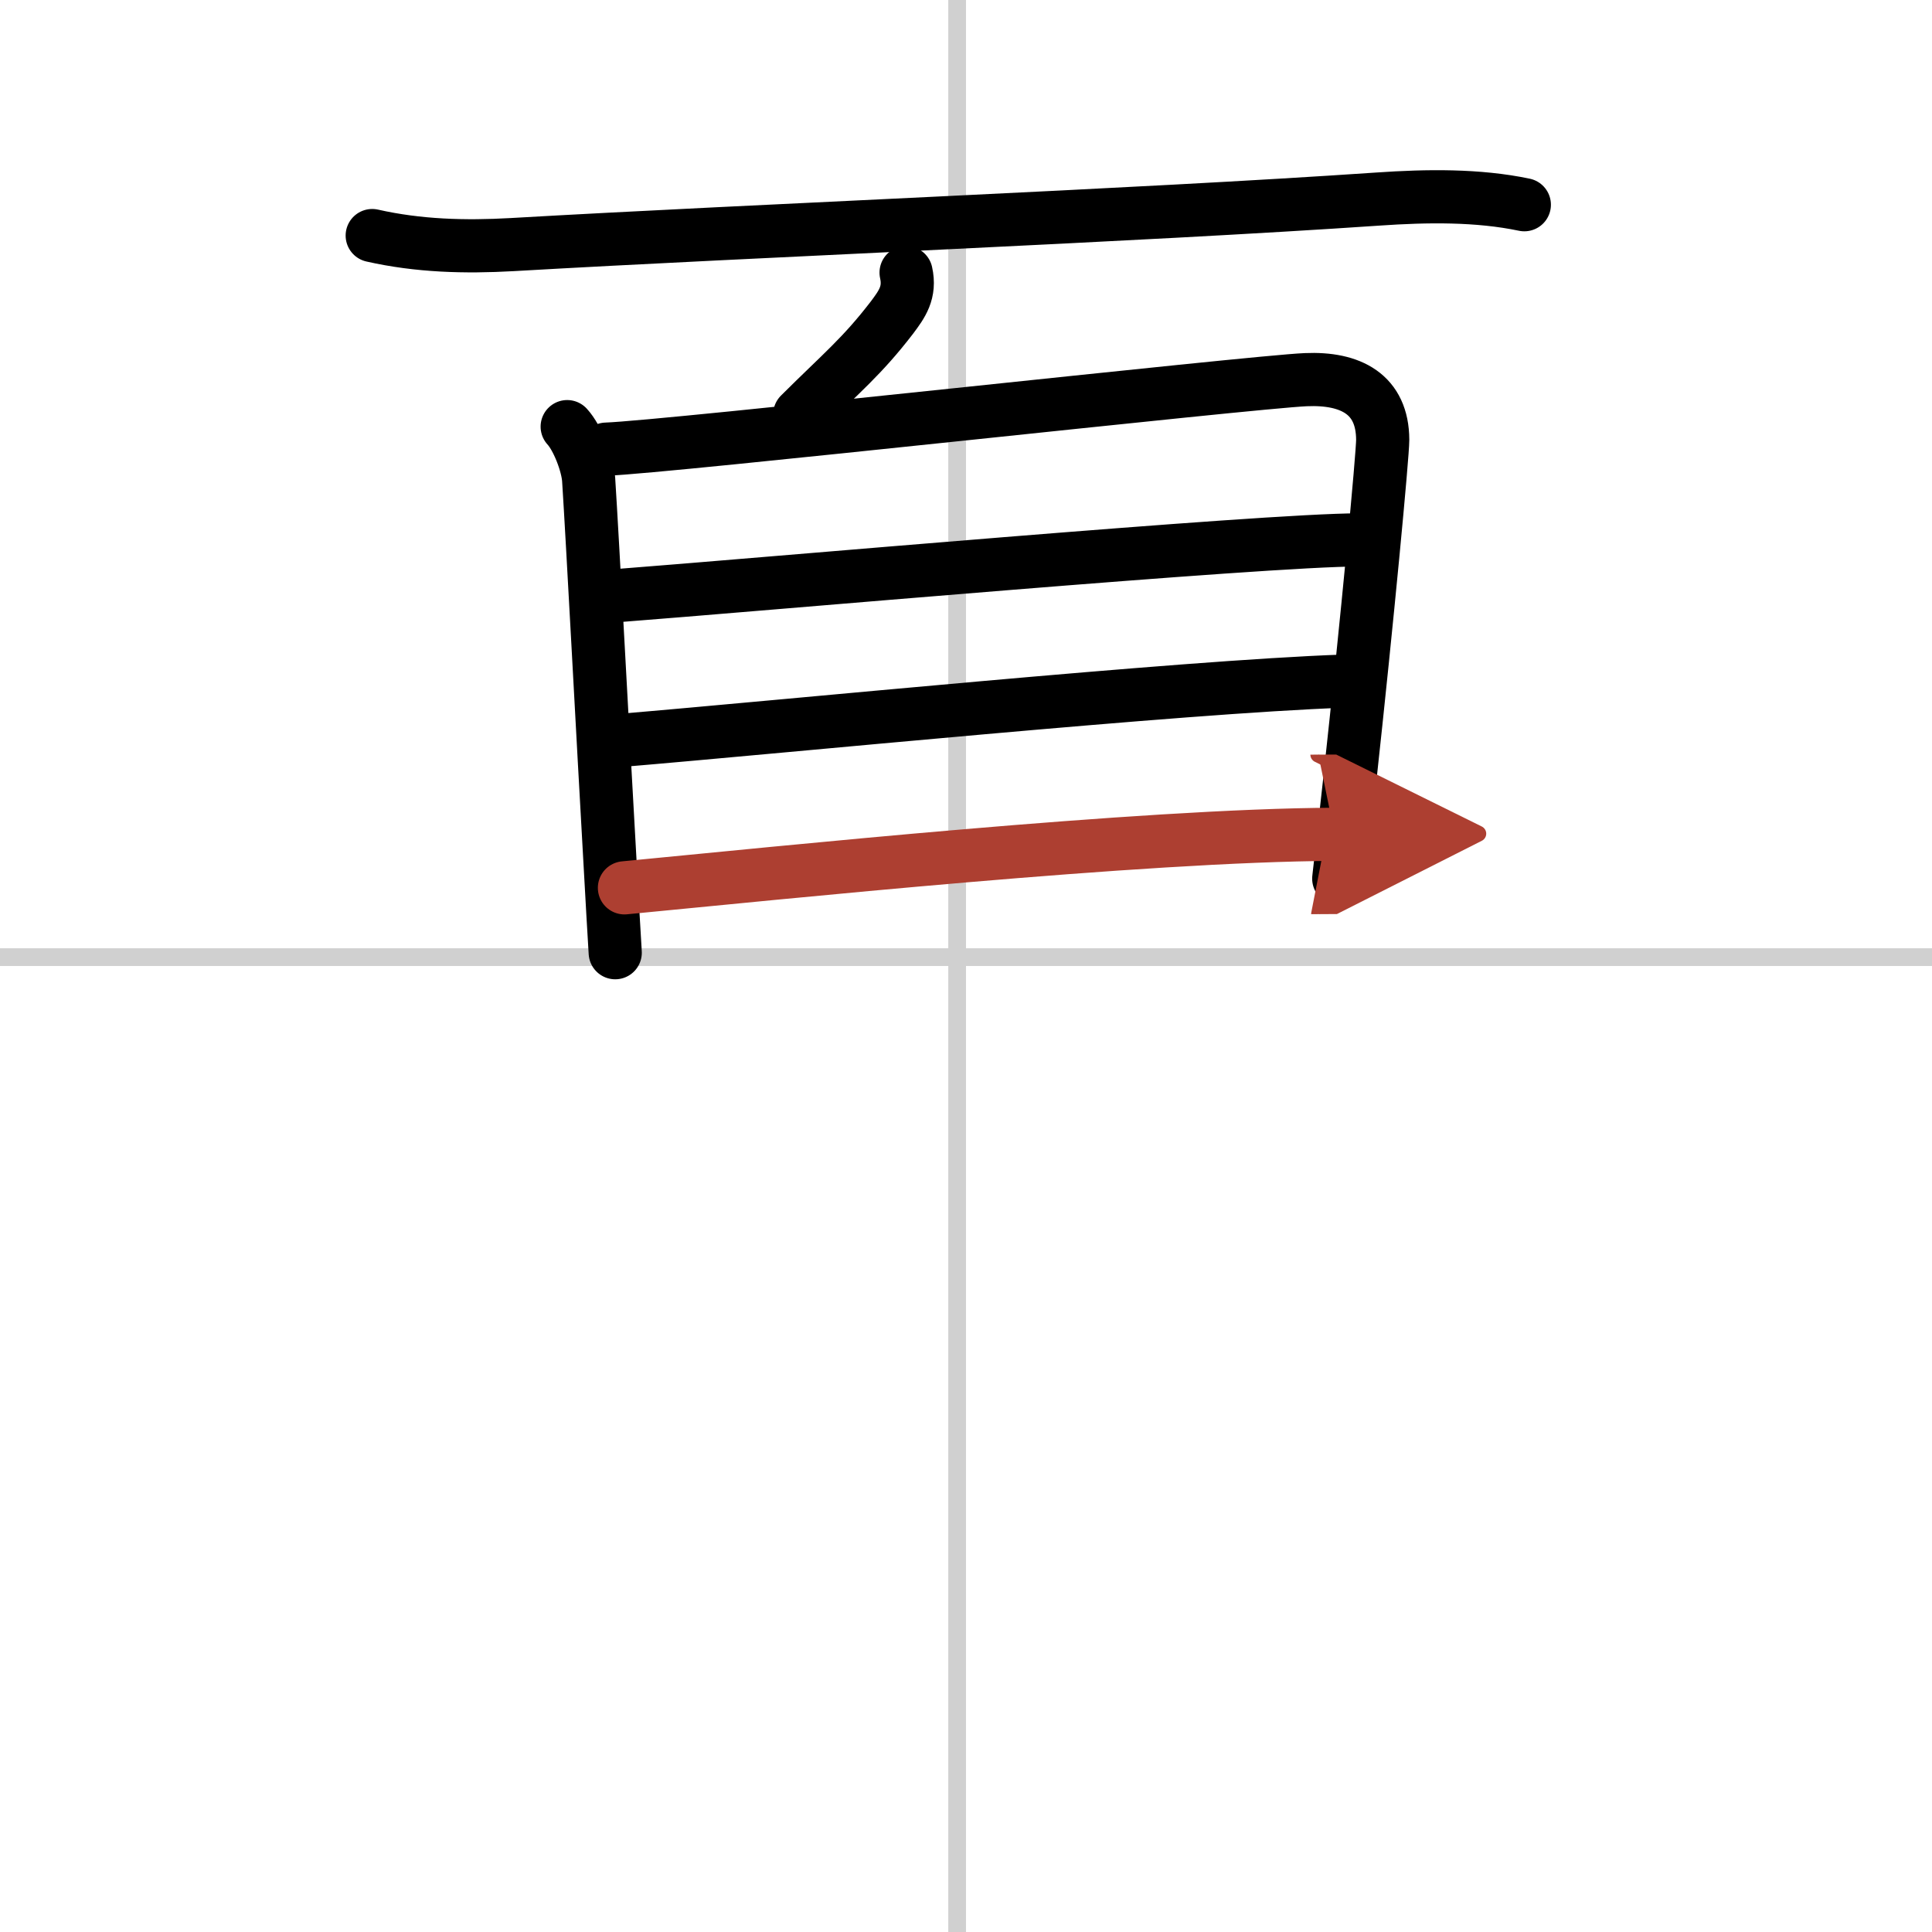
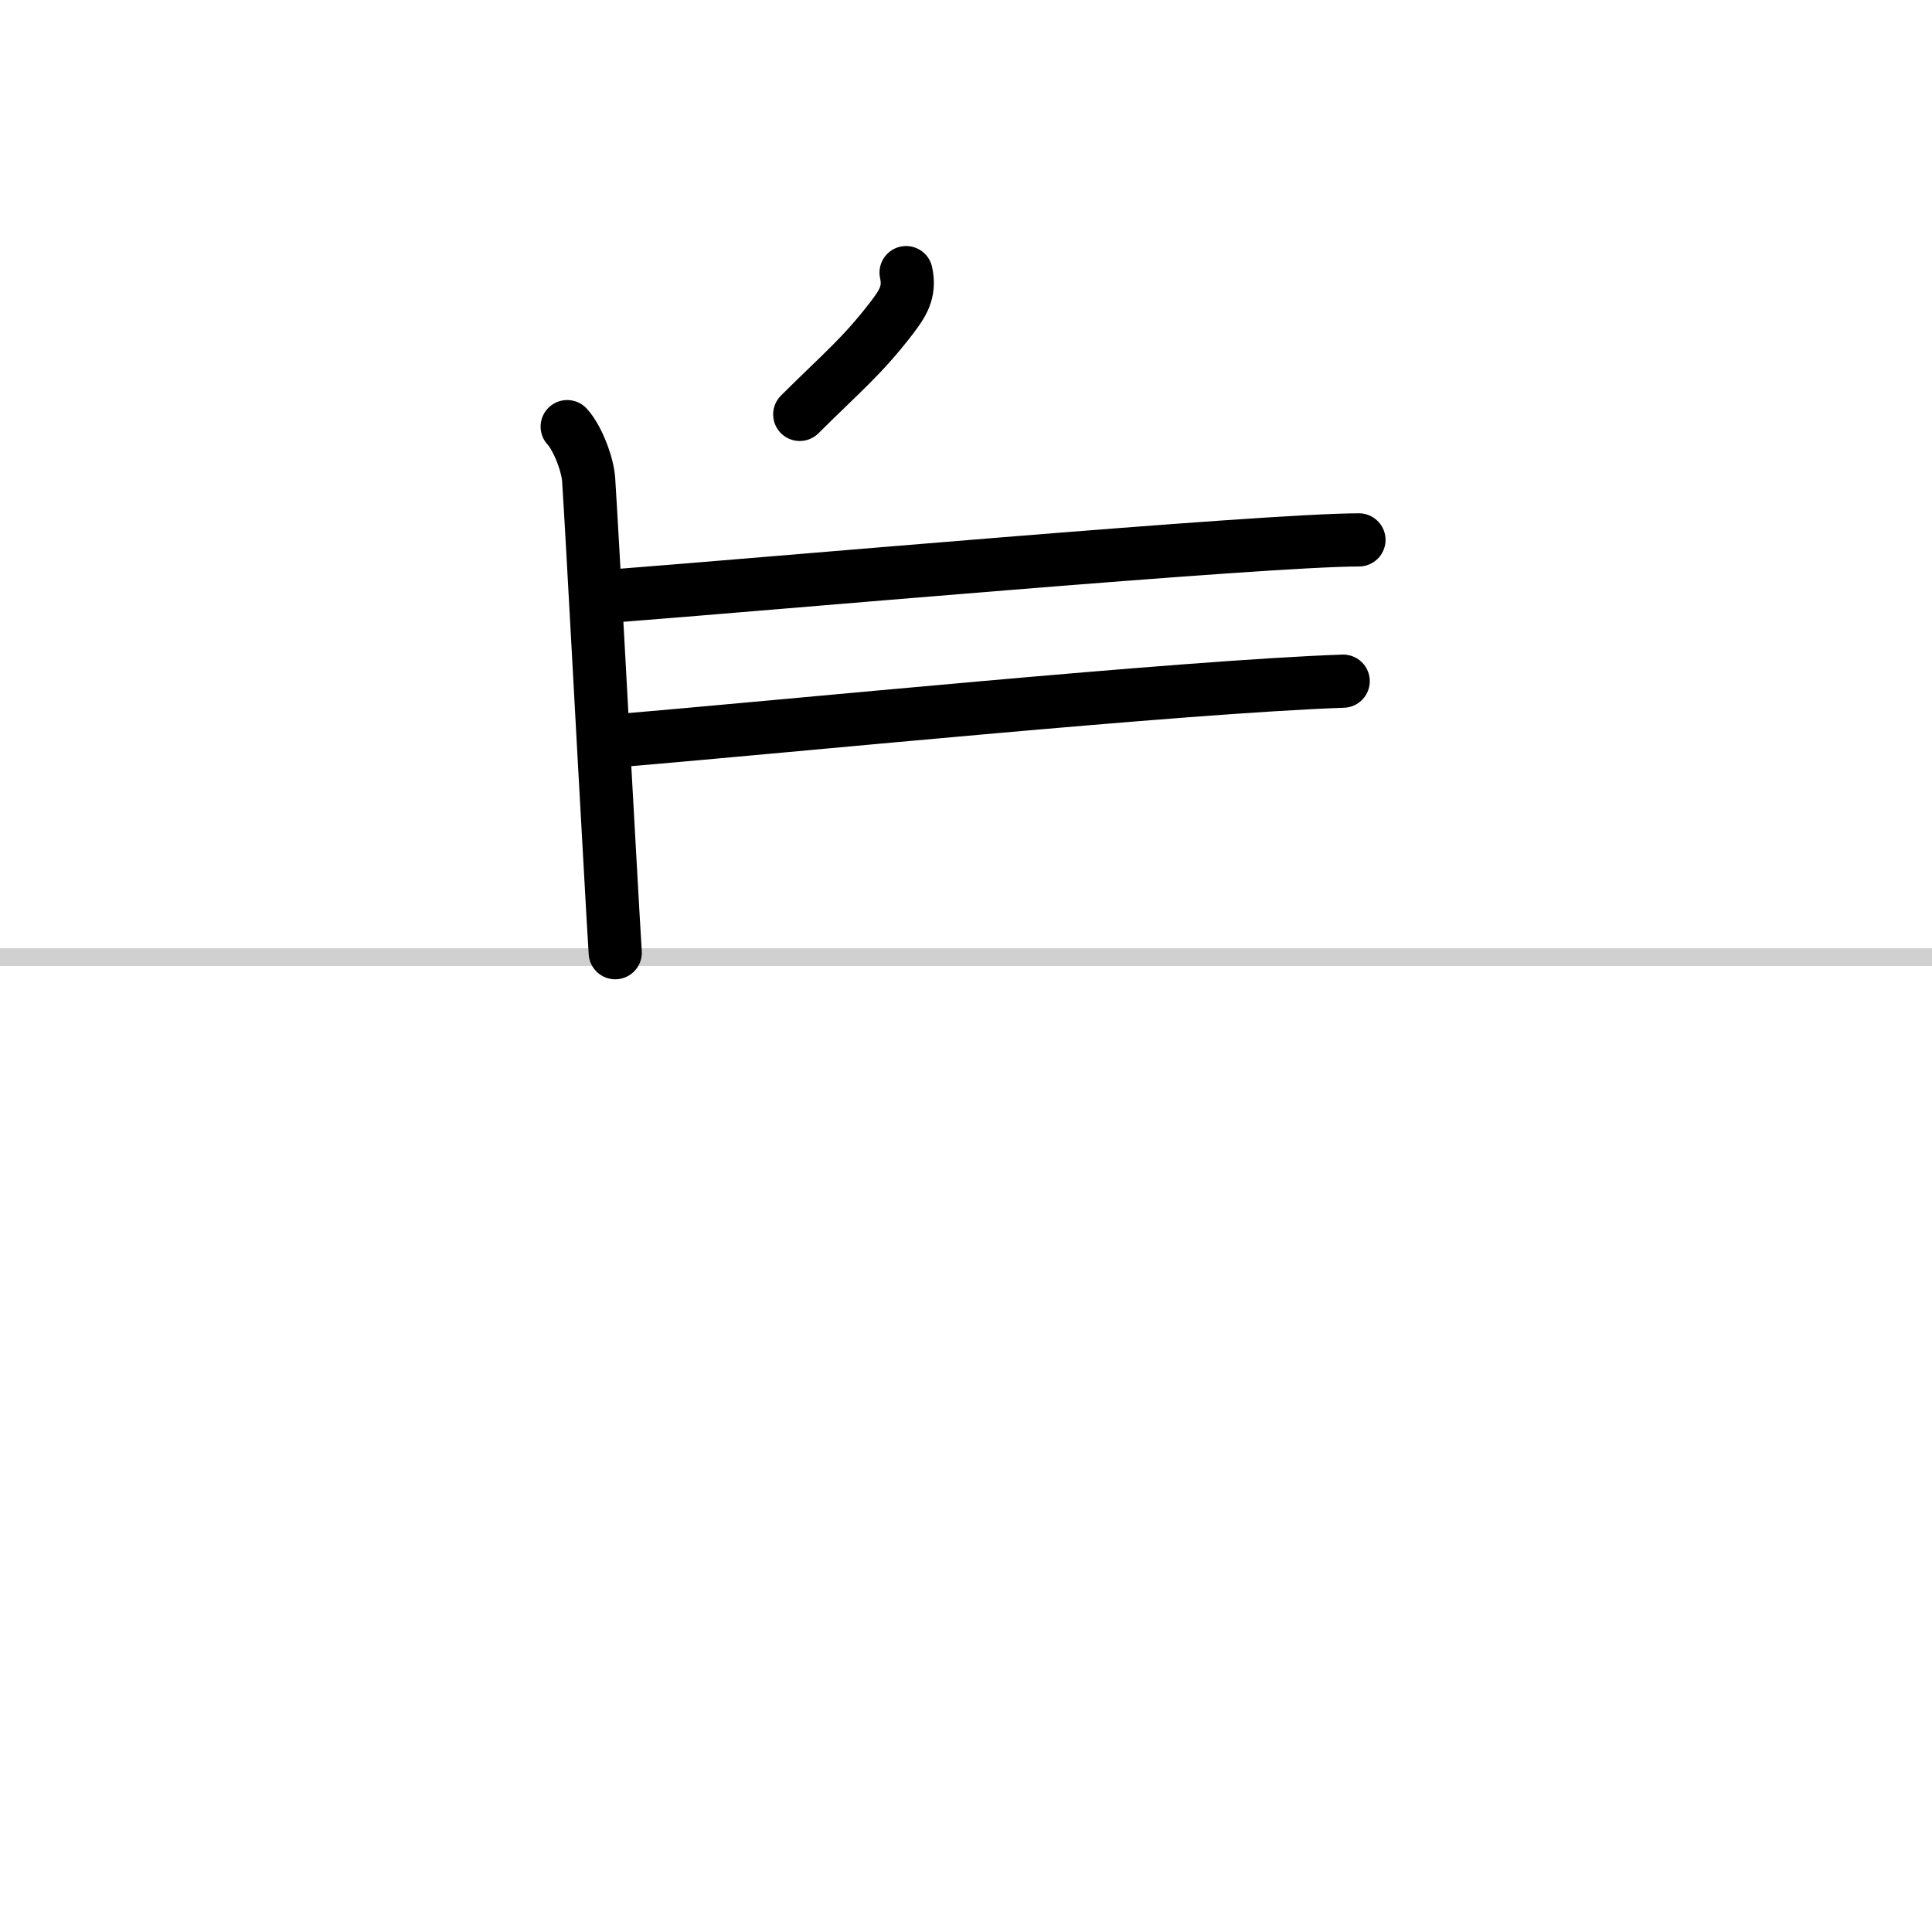
<svg xmlns="http://www.w3.org/2000/svg" width="400" height="400" viewBox="0 0 109 109">
  <defs>
    <marker id="a" markerWidth="4" orient="auto" refX="1" refY="5" viewBox="0 0 10 10">
-       <polyline points="0 0 10 5 0 10 1 5" fill="#ad3f31" stroke="#ad3f31" />
-     </marker>
+       </marker>
  </defs>
  <g fill="none" stroke="#000" stroke-linecap="round" stroke-linejoin="round" stroke-width="3">
    <rect width="100%" height="100%" fill="#fff" stroke="#fff" />
-     <line x1="54" x2="54" y2="109" stroke="#d0d0d0" stroke-width="1" />
    <line x2="109" y1="54" y2="54" stroke="#d0d0d0" stroke-width="1" />
-     <path d="M21,13.29c2.61,0.59,5.23,0.66,7.89,0.51c13.86-0.8,35.14-1.63,48.86-2.57C80.5,11.04,83.38,11,86,11.55" />
    <path d="m51.12 15.38c0.25 1.12-0.23 1.78-0.8 2.54-1.7 2.21-2.82 3.09-5.2 5.46" />
    <path d="m32 24.07c0.59 0.64 1.15 2.12 1.21 2.98 0.23 3.57 0.81 14.65 1.22 21.83 0.11 2.01 0.21 3.72 0.28 4.87" />
-     <path d="m34.2 25.34c3.35-0.11 36.41-3.79 39.47-3.92 2.55-0.11 4.33 0.83 4.34 3.39 0 0.87-0.87 10.13-1.87 19.3-0.2 1.85-0.41 3.69-0.61 5.46" />
    <path d="m34.62 33.62c8.36-0.64 36.67-3.16 42.05-3.16" />
    <path d="m34.91 41.78c9.34-0.78 31.71-3.03 40.87-3.35" />
-     <path d="m35.23 50.09c8.77-0.84 29.14-2.97 40.07-3.02" marker-end="url(#a)" stroke="#ad3f31" />
  </g>
</svg>